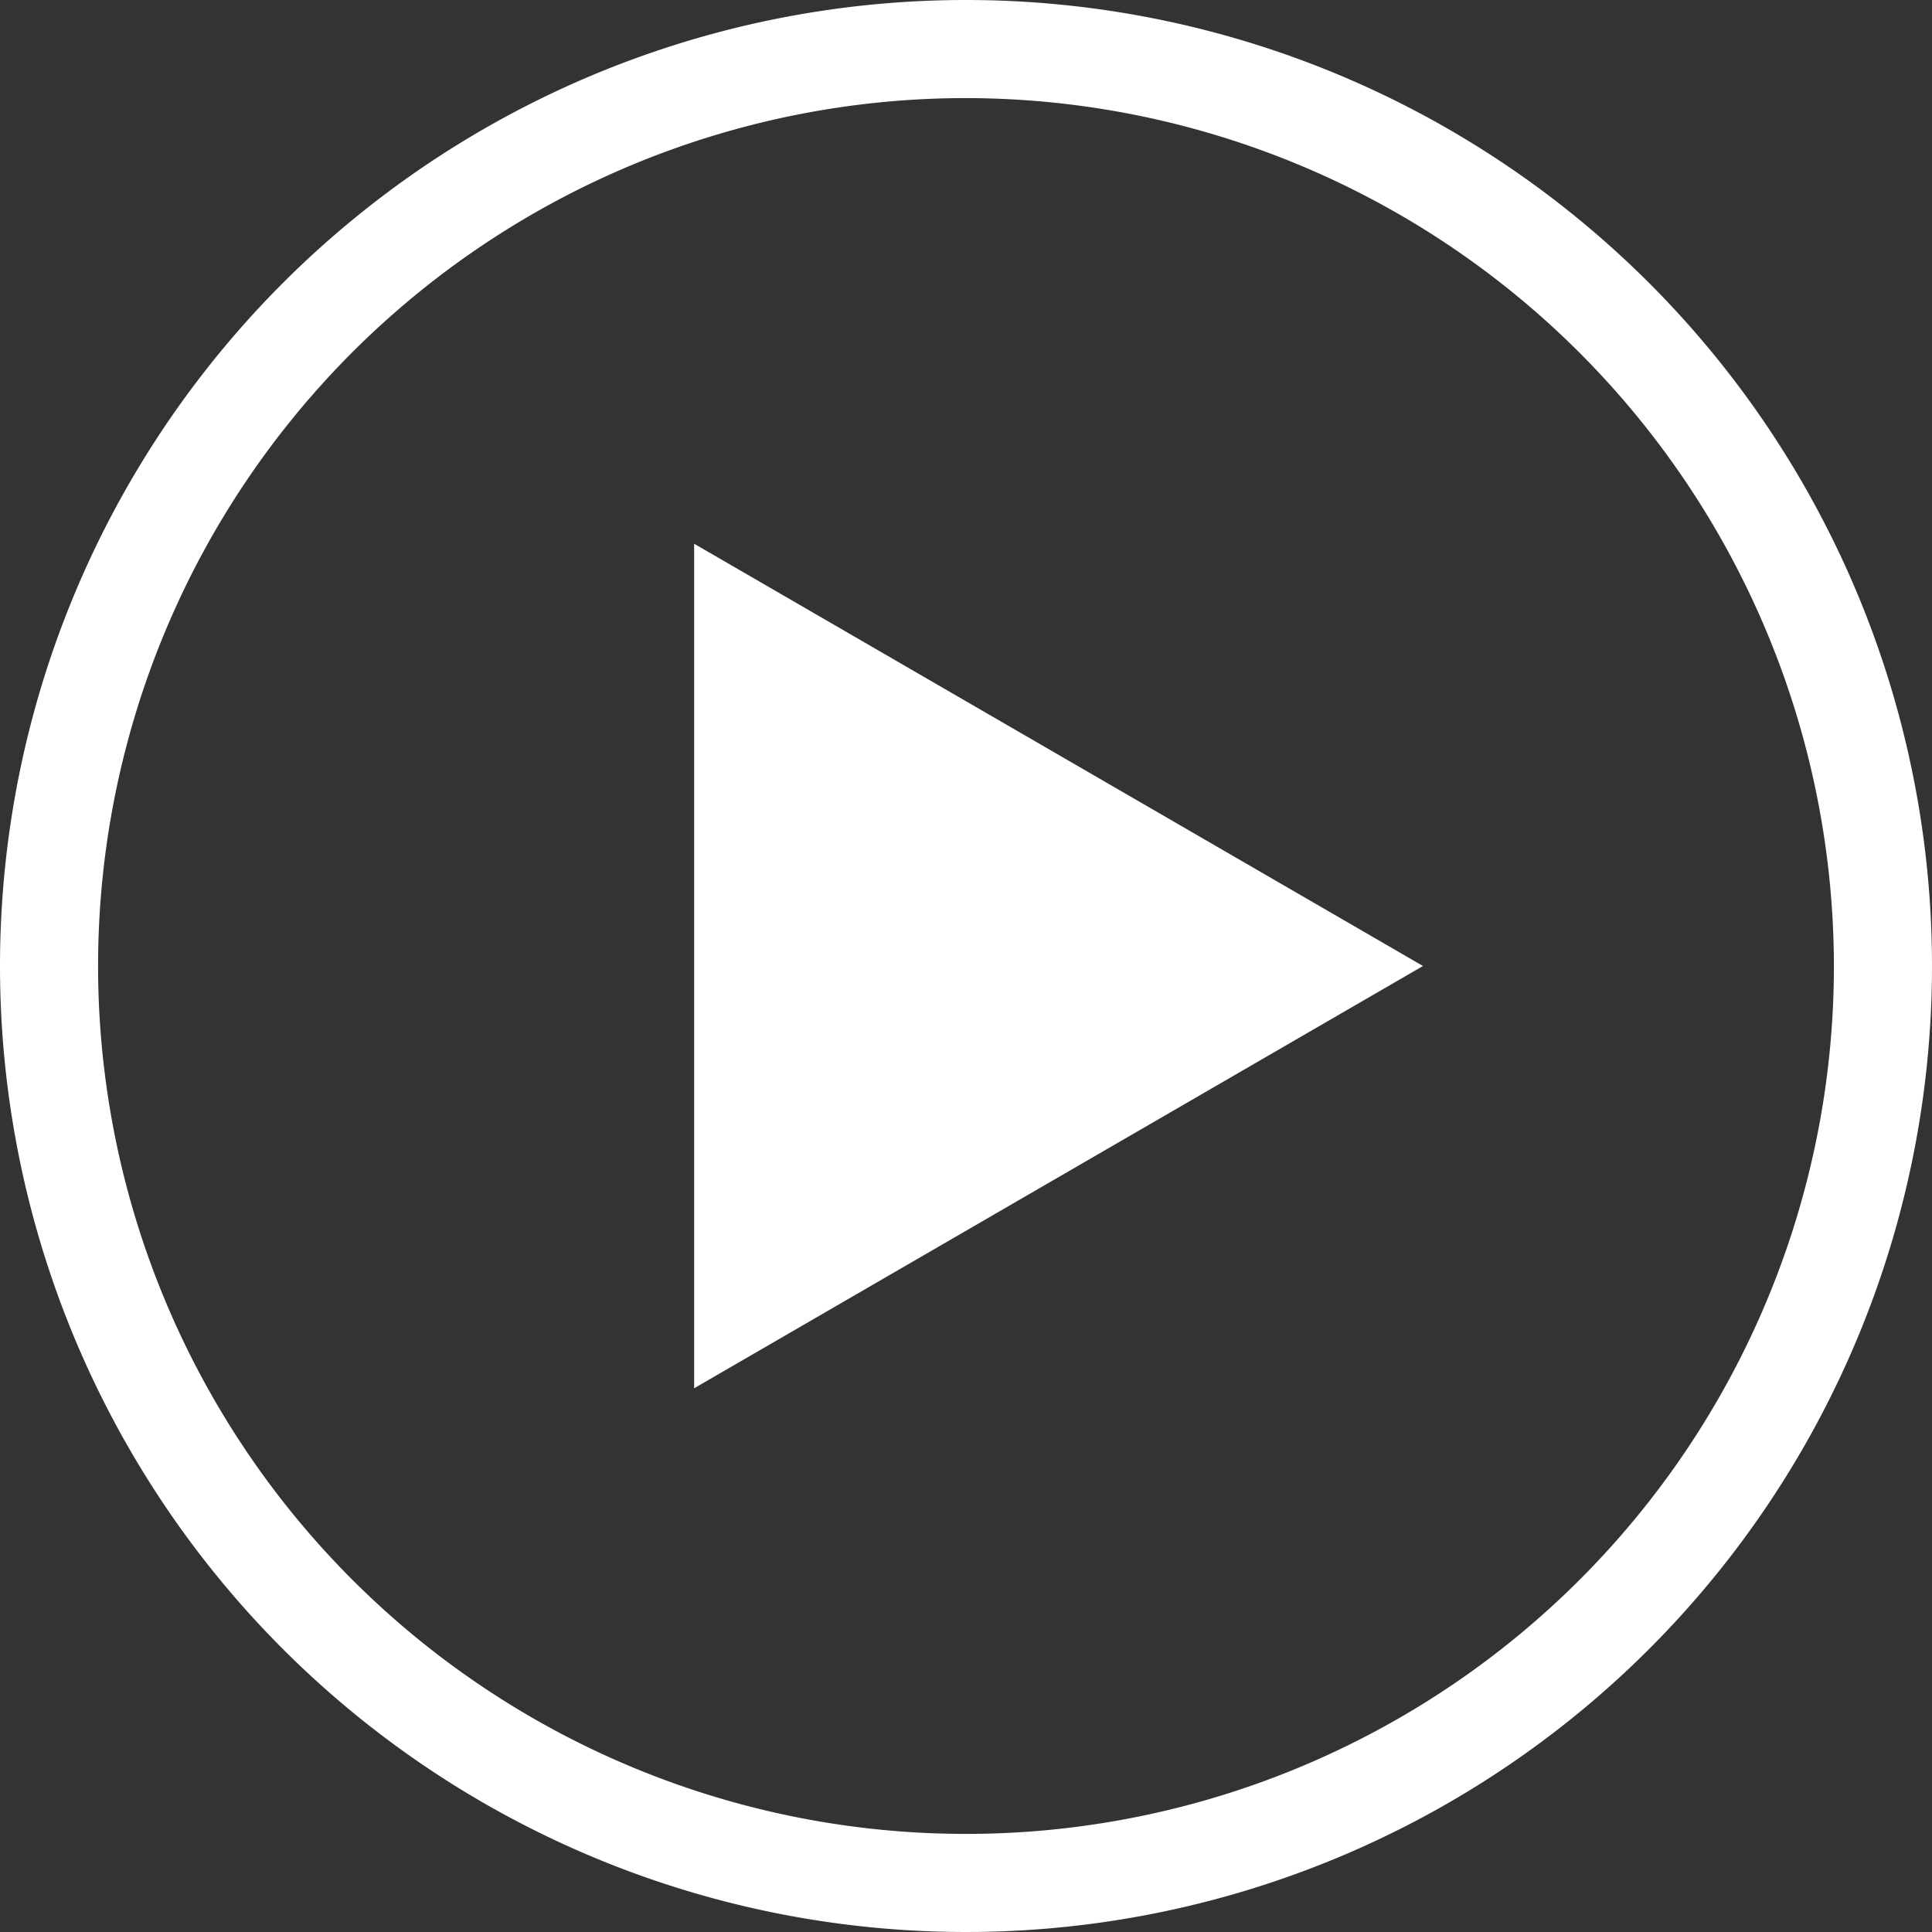
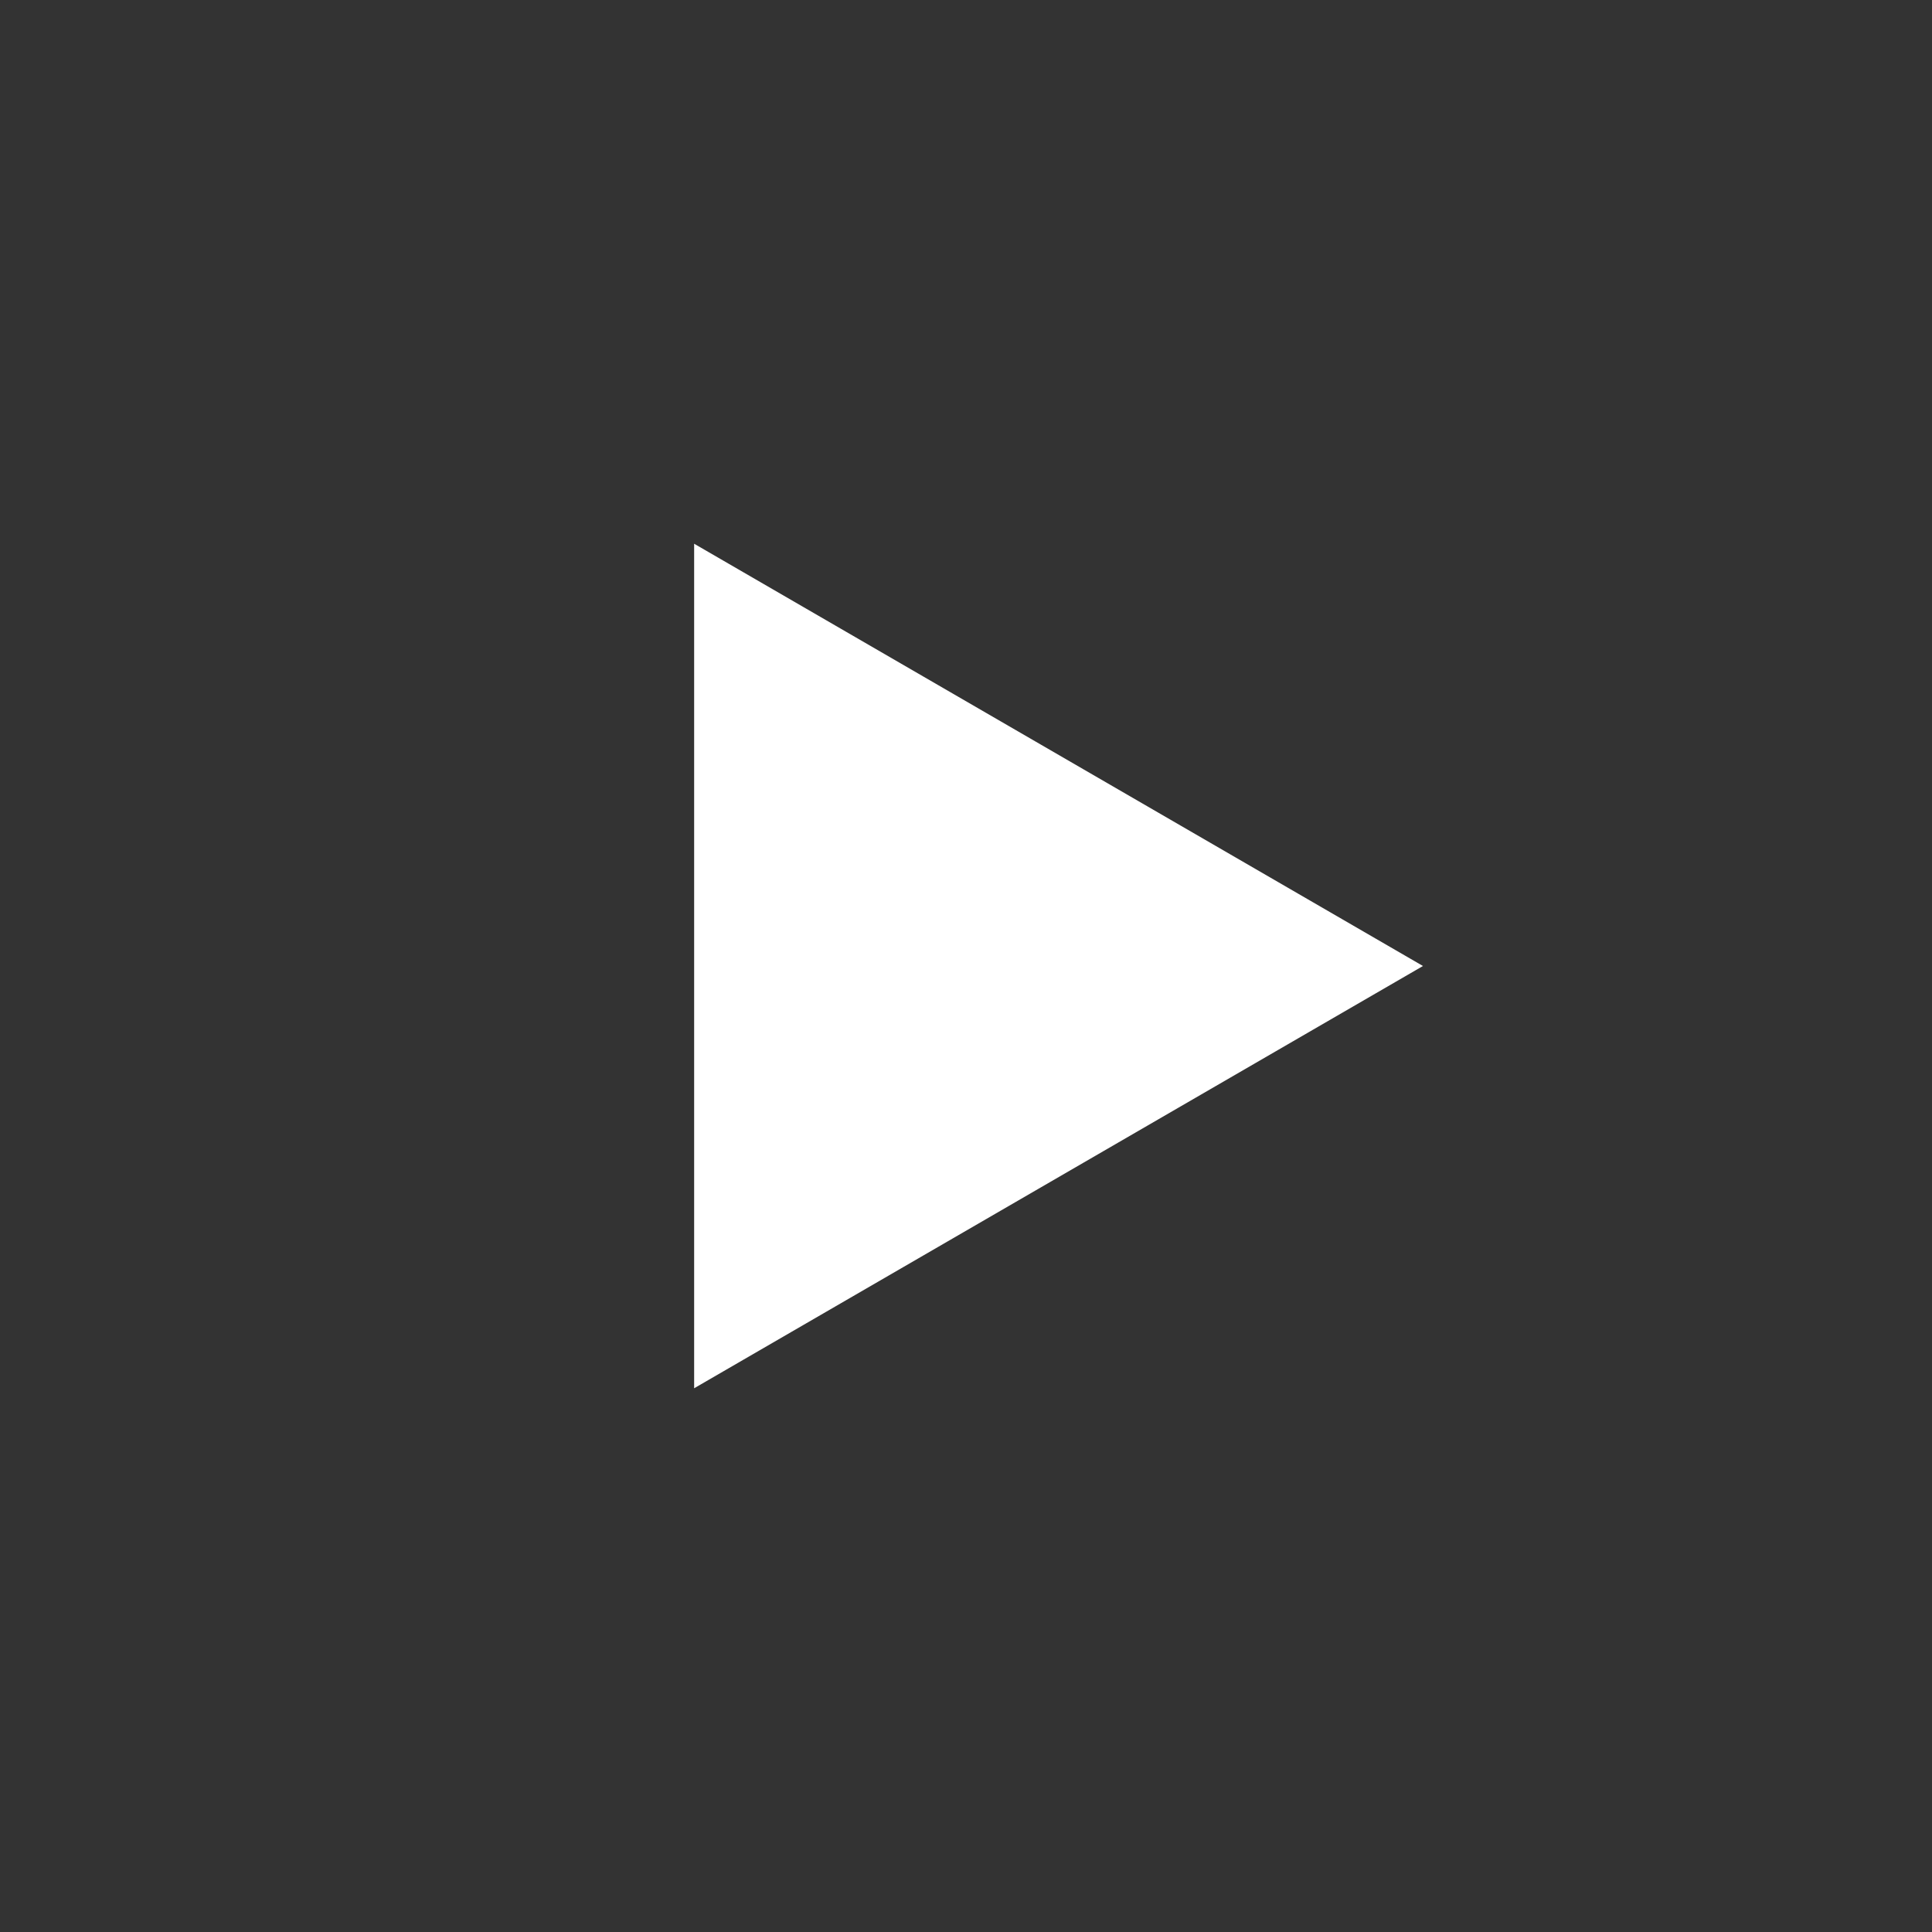
<svg xmlns="http://www.w3.org/2000/svg" width="118.176" height="118.176">
  <rect width="100%" height="100%" fill="#333333" stroke="none" />
-   <path fill="#fff" d="M87.04 59.088 42.459 84.917V33.259Z" />
-   <path fill="#fff" d="M59.088 6a53.088 53.088 0 1 0 53.088 53.088A53.15 53.15 0 0 0 59.088 6m0-6A59.088 59.088 0 1 1 0 59.088 59.09 59.09 0 0 1 59.088 0" />
+   <path fill="#fff" d="M87.04 59.088 42.459 84.917V33.259" />
</svg>